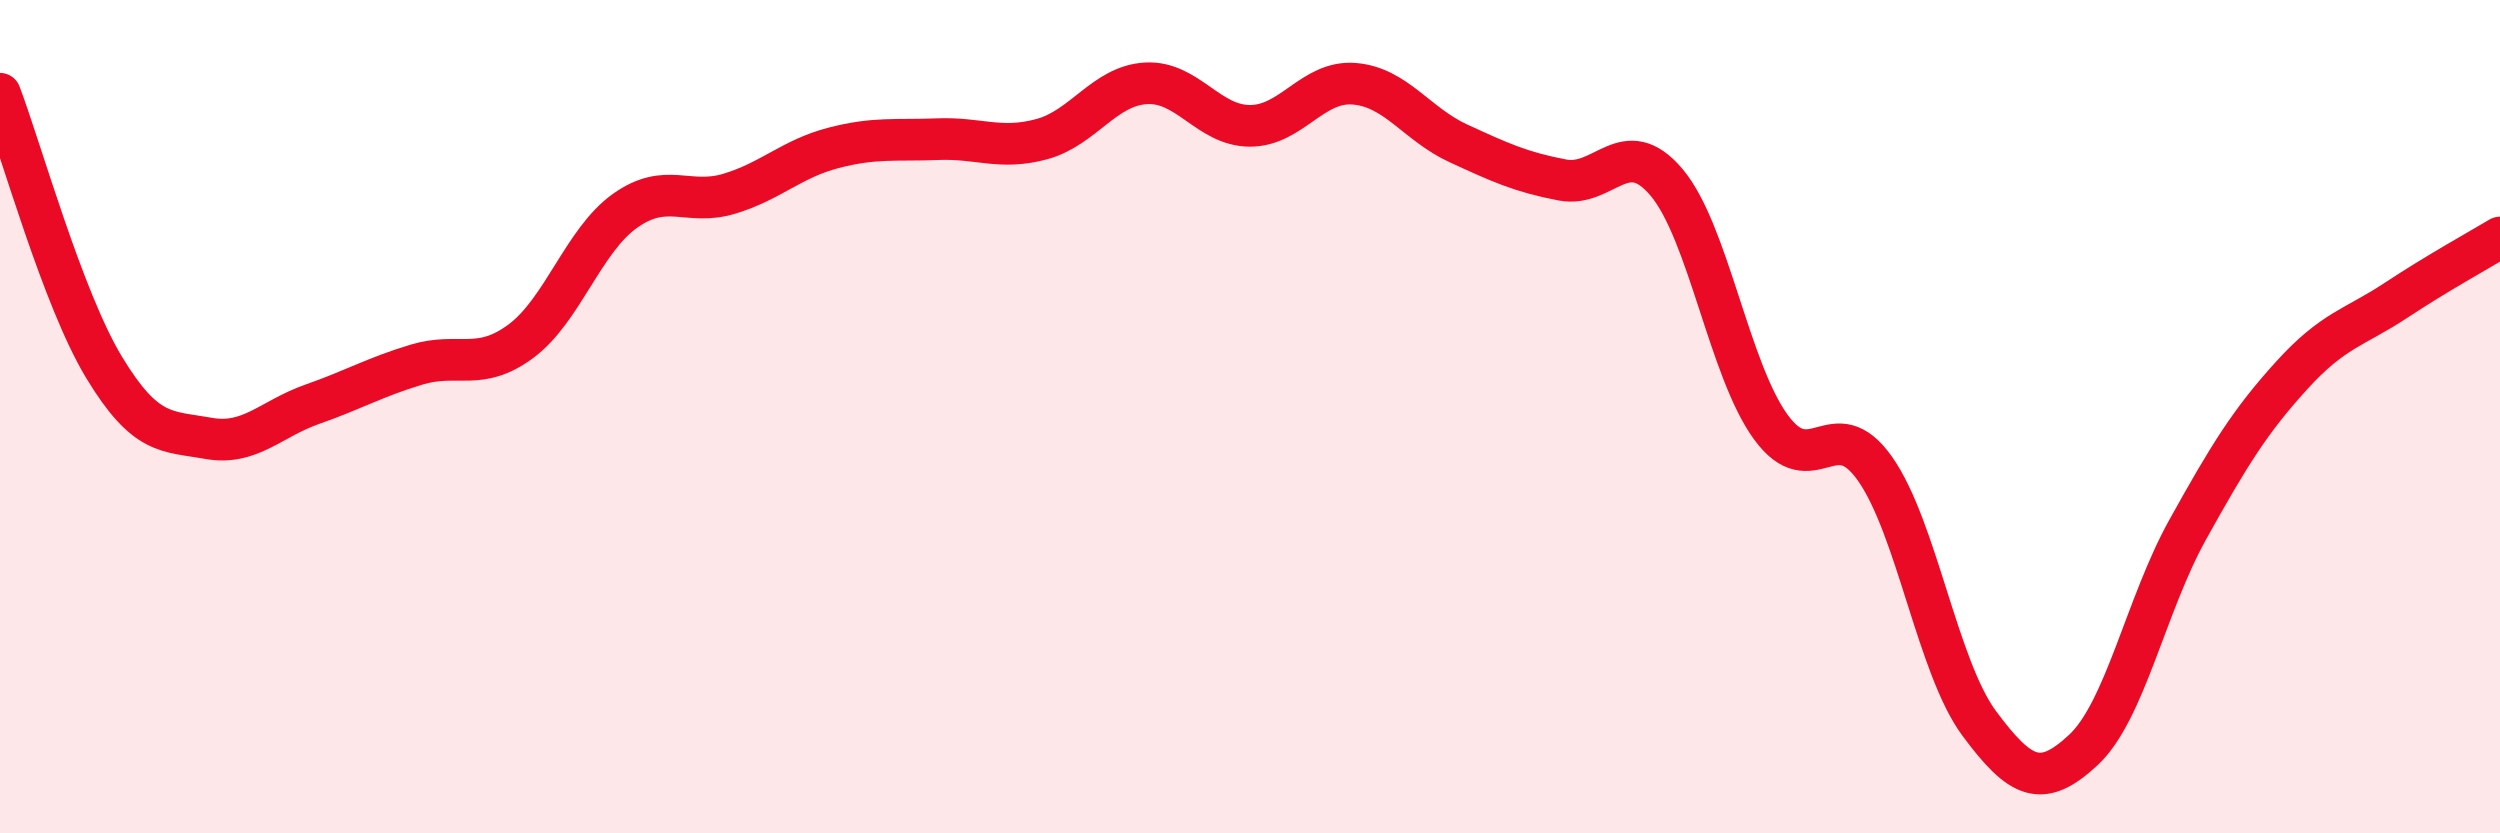
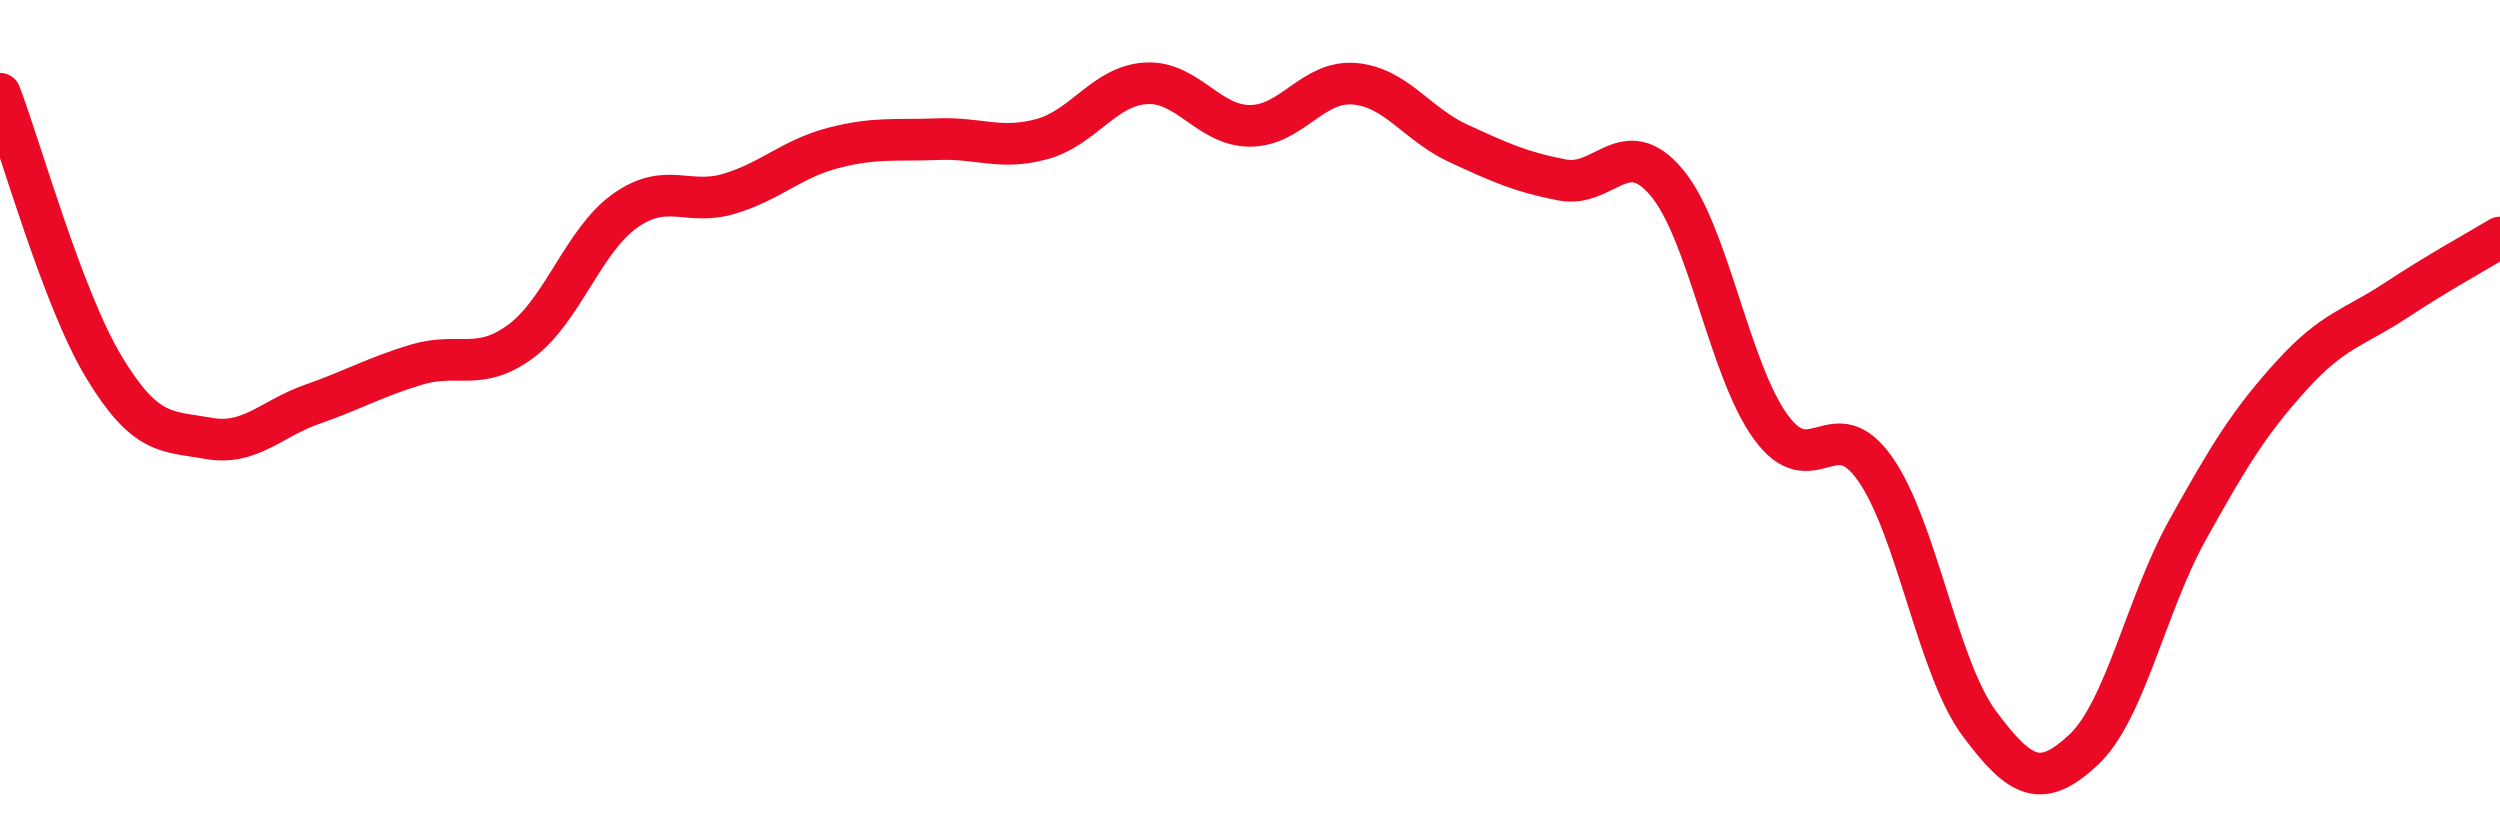
<svg xmlns="http://www.w3.org/2000/svg" width="60" height="20" viewBox="0 0 60 20">
-   <path d="M 0,2.25 C 0.5,3.56 1.5,7.17 2.5,8.82 C 3.5,10.47 4,10.34 5,10.52 C 6,10.7 6.5,10.05 7.5,9.7 C 8.5,9.35 9,9.05 10,8.75 C 11,8.45 11.5,8.93 12.5,8.19 C 13.5,7.45 14,5.77 15,5.06 C 16,4.35 16.5,4.95 17.5,4.65 C 18.5,4.35 19,3.81 20,3.55 C 21,3.29 21.5,3.38 22.5,3.34 C 23.5,3.3 24,3.61 25,3.34 C 26,3.07 26.5,2.06 27.5,2 C 28.5,1.94 29,3.02 30,3.02 C 31,3.02 31.5,1.93 32.5,2.01 C 33.5,2.09 34,2.98 35,3.44 C 36,3.9 36.5,4.13 37.5,4.32 C 38.5,4.51 39,3.19 40,4.38 C 41,5.57 41.5,8.88 42.5,10.25 C 43.5,11.62 44,9.83 45,11.25 C 46,12.67 46.5,16.01 47.5,17.36 C 48.5,18.71 49,18.93 50,18 C 51,17.07 51.5,14.52 52.5,12.72 C 53.5,10.92 54,10.11 55,9.01 C 56,7.91 56.5,7.87 57.5,7.21 C 58.5,6.55 59.5,6 60,5.7L60 20L0 20Z" fill="#EB0A25" opacity="0.1" stroke-linecap="round" stroke-linejoin="round" />
  <path d="M 0,2.25 C 0.5,3.56 1.5,7.17 2.5,8.82 C 3.5,10.47 4,10.34 5,10.52 C 6,10.7 6.5,10.05 7.5,9.7 C 8.5,9.35 9,9.05 10,8.75 C 11,8.45 11.5,8.93 12.5,8.19 C 13.5,7.45 14,5.77 15,5.06 C 16,4.35 16.5,4.95 17.5,4.65 C 18.5,4.35 19,3.81 20,3.55 C 21,3.29 21.5,3.38 22.5,3.34 C 23.5,3.3 24,3.61 25,3.34 C 26,3.07 26.5,2.06 27.5,2 C 28.5,1.94 29,3.02 30,3.02 C 31,3.02 31.5,1.93 32.5,2.01 C 33.5,2.09 34,2.98 35,3.44 C 36,3.9 36.5,4.13 37.5,4.32 C 38.5,4.51 39,3.19 40,4.38 C 41,5.57 41.5,8.88 42.5,10.25 C 43.5,11.62 44,9.83 45,11.25 C 46,12.67 46.5,16.01 47.5,17.36 C 48.5,18.71 49,18.93 50,18 C 51,17.07 51.5,14.52 52.5,12.72 C 53.5,10.92 54,10.11 55,9.01 C 56,7.91 56.5,7.87 57.5,7.21 C 58.5,6.55 59.5,6 60,5.7" stroke="#EB0A25" stroke-width="1" fill="none" stroke-linecap="round" stroke-linejoin="round" />
</svg>